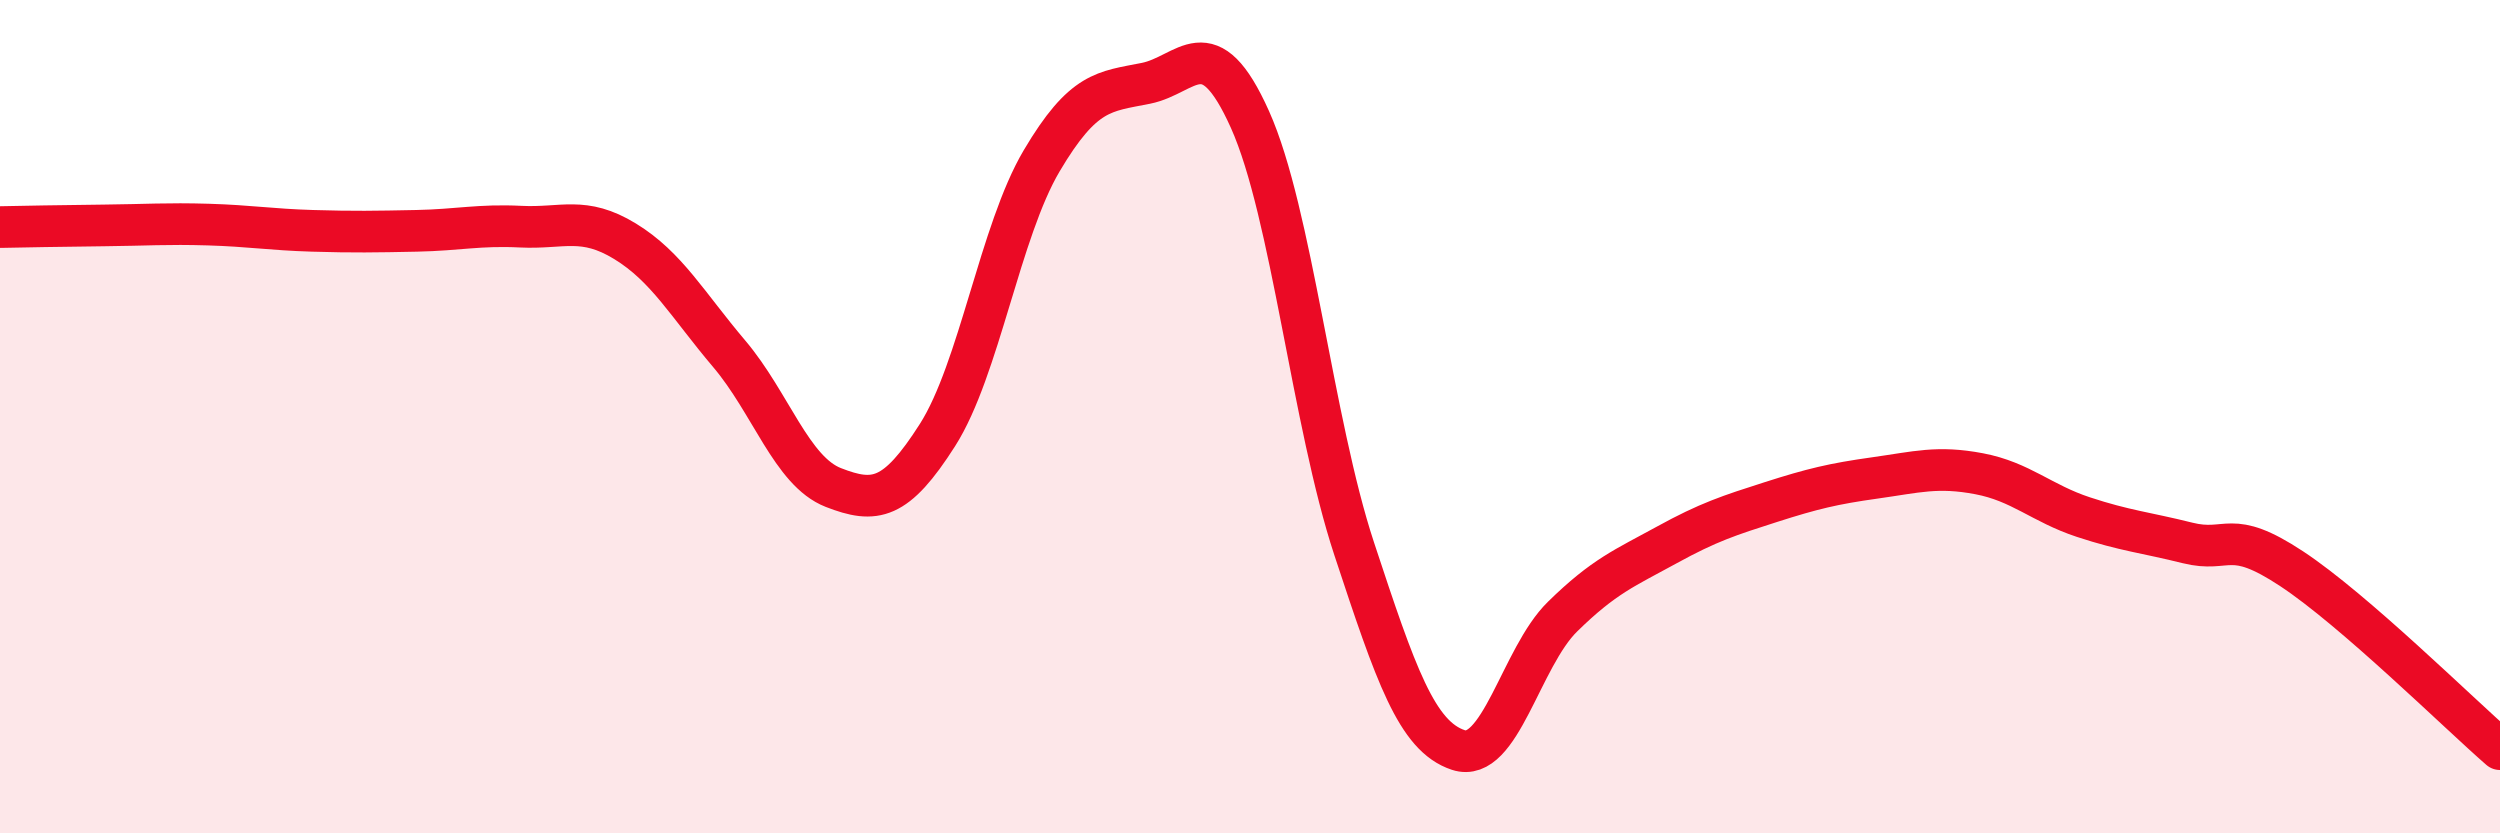
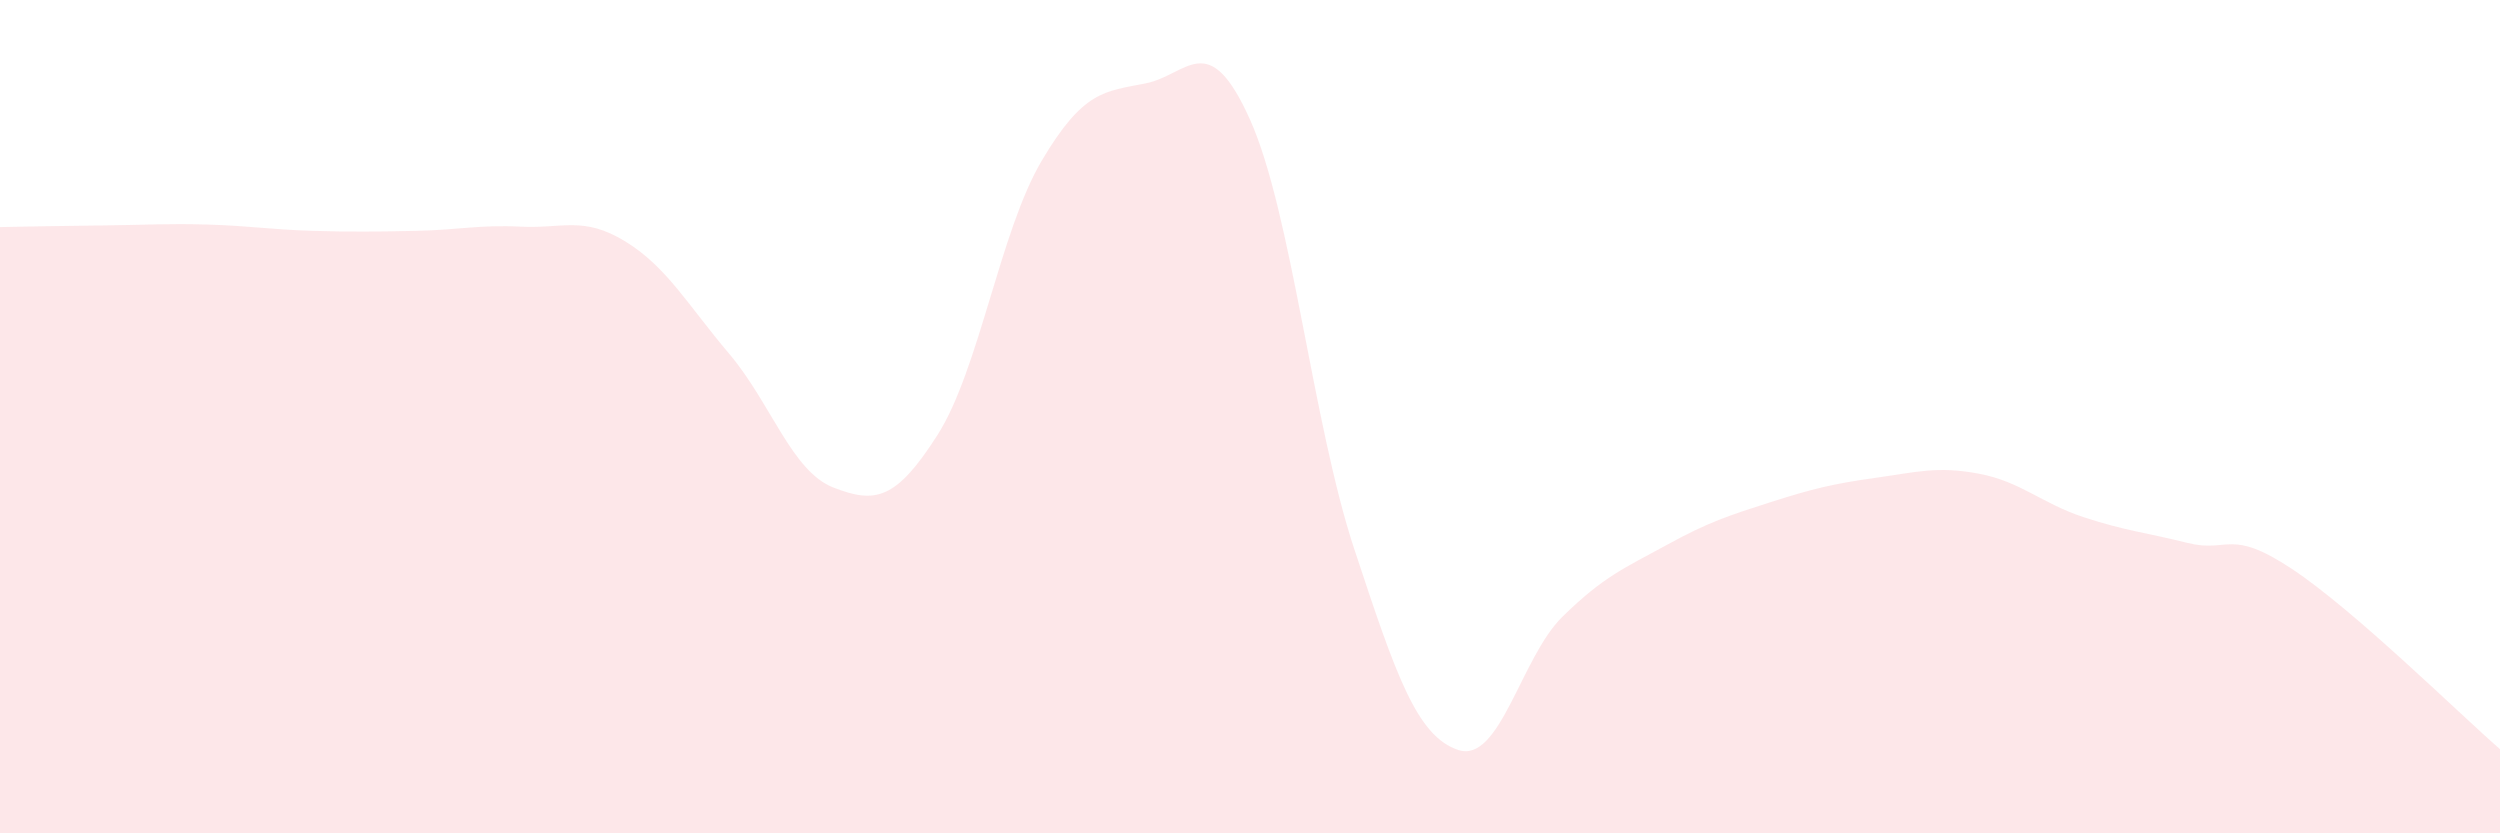
<svg xmlns="http://www.w3.org/2000/svg" width="60" height="20" viewBox="0 0 60 20">
  <path d="M 0,5.45 C 0.5,5.44 1.5,5.42 2.5,5.41 C 3.5,5.4 4,5.36 5,5.39 C 6,5.42 6.5,5.51 7.5,5.54 C 8.5,5.57 9,5.56 10,5.54 C 11,5.52 11.5,5.39 12.5,5.44 C 13.5,5.49 14,5.18 15,5.79 C 16,6.4 16.5,7.31 17.5,8.49 C 18.5,9.67 19,11.31 20,11.7 C 21,12.09 21.5,12.01 22.5,10.44 C 23.5,8.87 24,5.55 25,3.86 C 26,2.17 26.5,2.2 27.5,2 C 28.5,1.8 29,0.64 30,2.87 C 31,5.1 31.5,10.14 32.5,13.17 C 33.5,16.2 34,17.67 35,18 C 36,18.33 36.5,15.78 37.5,14.8 C 38.5,13.82 39,13.63 40,13.08 C 41,12.53 41.5,12.37 42.5,12.05 C 43.5,11.73 44,11.61 45,11.47 C 46,11.33 46.5,11.18 47.5,11.37 C 48.5,11.56 49,12.08 50,12.41 C 51,12.74 51.5,12.78 52.5,13.03 C 53.5,13.28 53.5,12.66 55,13.65 C 56.5,14.64 59,17.11 60,17.98L60 20L0 20Z" fill="#EB0A25" opacity="0.1" stroke-linecap="round" stroke-linejoin="round" />
-   <path d="M 0,5.45 C 0.5,5.44 1.5,5.42 2.5,5.41 C 3.5,5.4 4,5.36 5,5.39 C 6,5.42 6.5,5.51 7.5,5.54 C 8.5,5.57 9,5.56 10,5.54 C 11,5.52 11.5,5.39 12.5,5.44 C 13.5,5.49 14,5.18 15,5.79 C 16,6.4 16.5,7.31 17.5,8.49 C 18.5,9.67 19,11.31 20,11.7 C 21,12.09 21.5,12.01 22.5,10.44 C 23.5,8.87 24,5.55 25,3.86 C 26,2.17 26.5,2.2 27.5,2 C 28.5,1.8 29,0.64 30,2.87 C 31,5.1 31.5,10.14 32.5,13.17 C 33.5,16.2 34,17.67 35,18 C 36,18.33 36.5,15.78 37.5,14.8 C 38.5,13.82 39,13.63 40,13.08 C 41,12.53 41.5,12.37 42.5,12.05 C 43.5,11.73 44,11.61 45,11.47 C 46,11.33 46.5,11.18 47.5,11.37 C 48.5,11.56 49,12.08 50,12.41 C 51,12.74 51.5,12.78 52.5,13.03 C 53.5,13.28 53.5,12.66 55,13.65 C 56.5,14.64 59,17.11 60,17.98" stroke="#EB0A25" stroke-width="1" fill="none" stroke-linecap="round" stroke-linejoin="round" />
</svg>